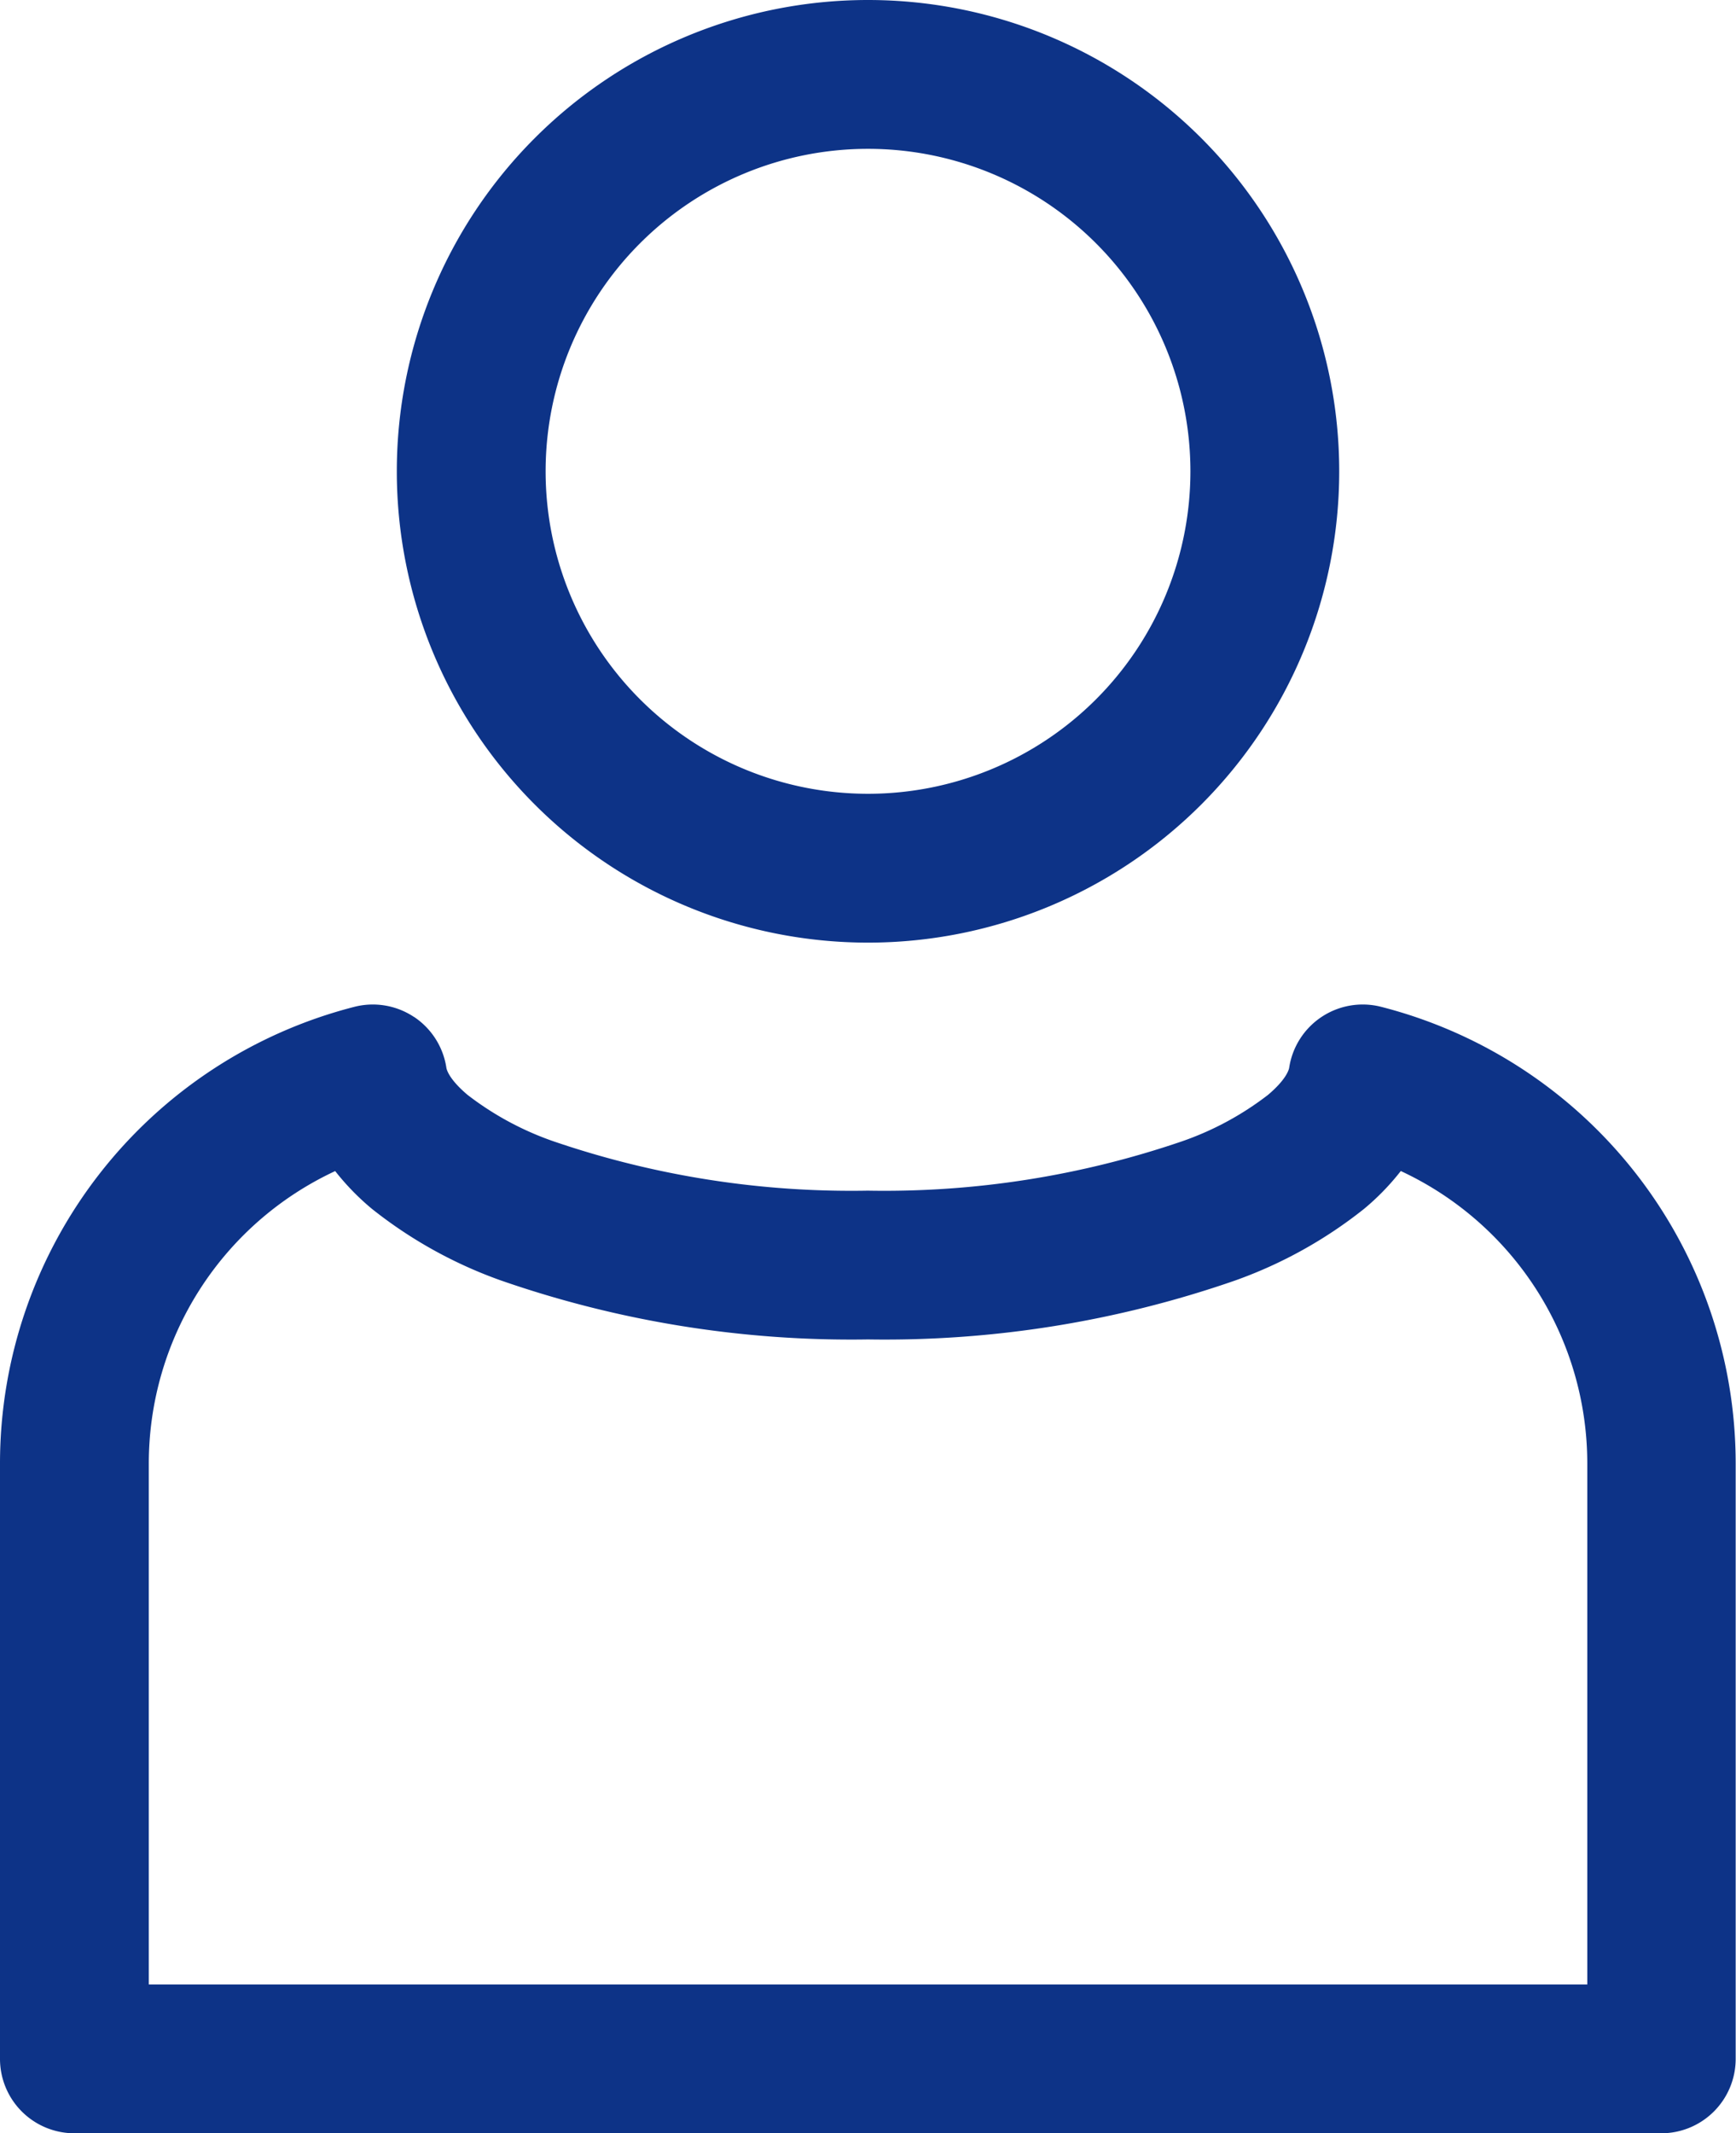
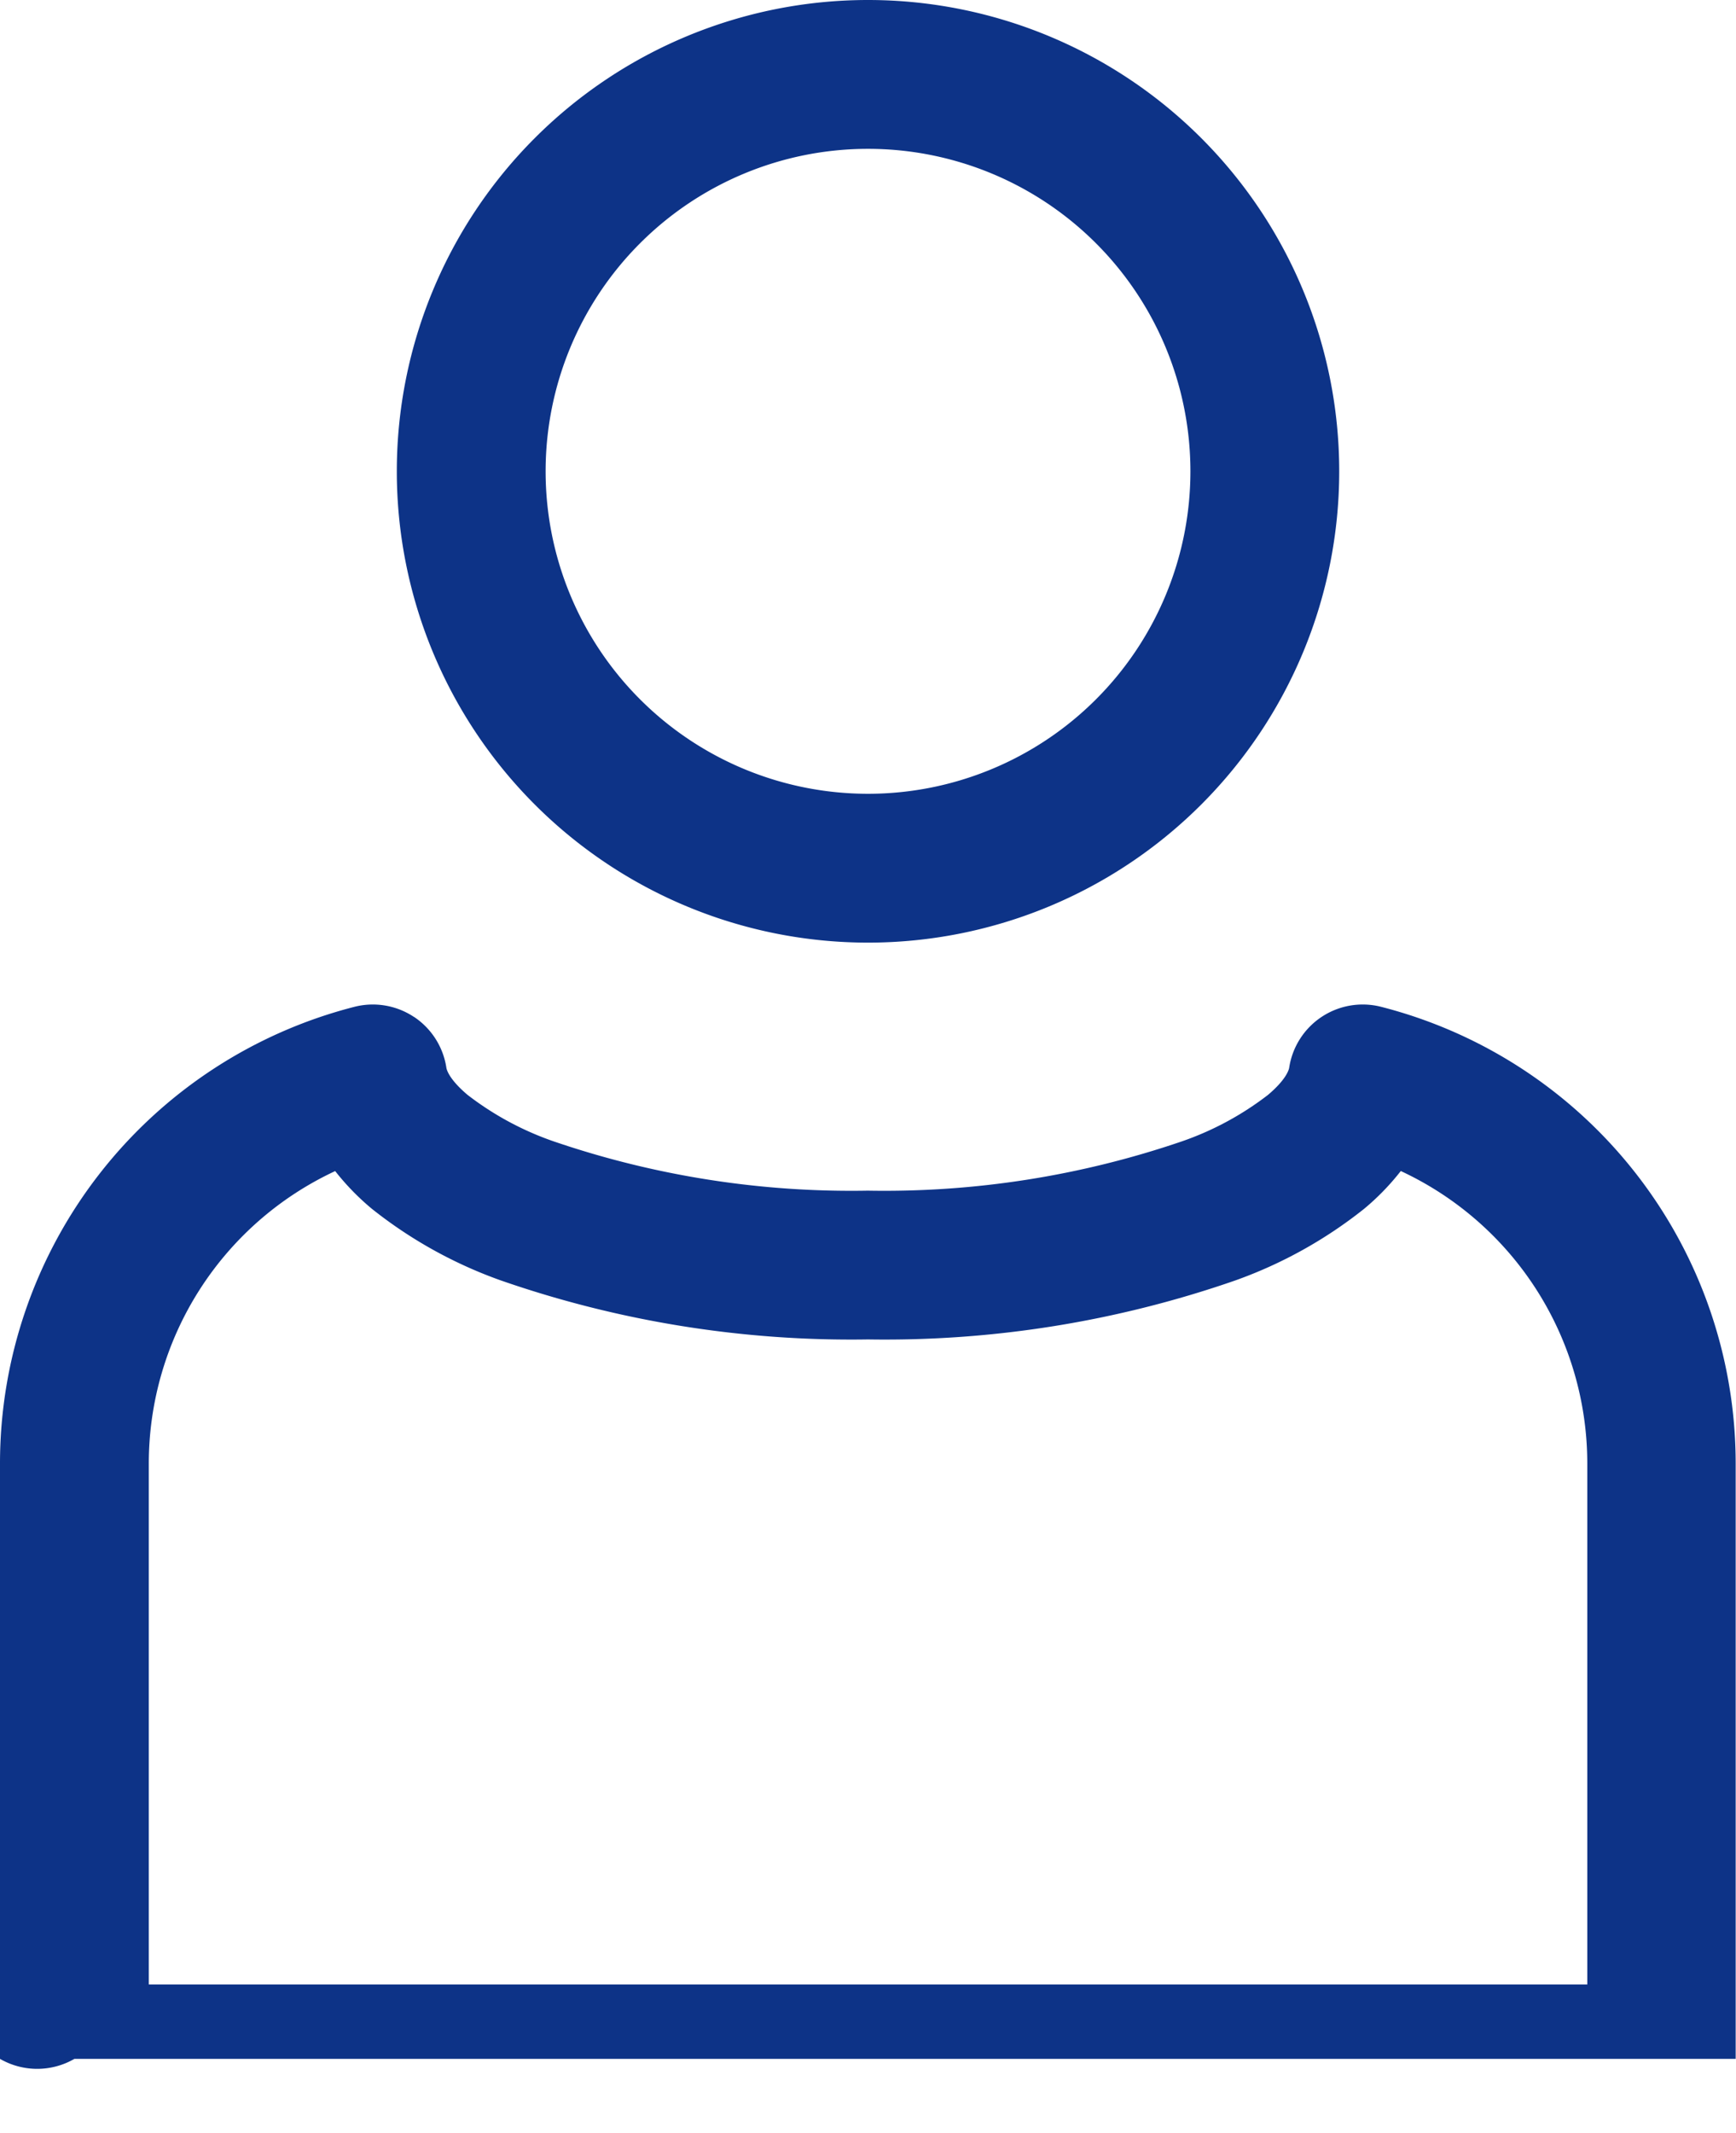
<svg xmlns="http://www.w3.org/2000/svg" width="58.531" height="71.91" viewBox="0 0 58.531 71.91">
  <g transform="translate(-3.25 -1.25)">
-     <path d="M32.516,6.267a10.87,10.87,0,1,0,10.87,10.87,10.87,10.87,0,0,0-10.87-10.87ZM16.629,17.137A15.887,15.887,0,1,1,32.516,33.024,15.887,15.887,0,0,1,16.629,17.137Zm.582,18.392A2.508,2.508,0,0,1,18.3,37.242c.01.067.094.391.716.916a10.214,10.214,0,0,0,2.9,1.565,31.026,31.026,0,0,0,10.592,1.662,31.012,31.012,0,0,0,10.592-1.662,10.214,10.214,0,0,0,2.9-1.565c.622-.525.706-.853.716-.916a2.508,2.508,0,0,1,3.1-2.054,15.894,15.894,0,0,1,11.954,15.4V70.651a2.508,2.508,0,0,1-2.508,2.508H5.758A2.508,2.508,0,0,1,3.25,70.651V50.583A15.892,15.892,0,0,1,15.2,35.188a2.508,2.508,0,0,1,2.007.341Zm-2.656,5.194a10.873,10.873,0,0,0-6.288,9.86V68.143h48.5V50.583a10.876,10.876,0,0,0-6.288-9.86A8.277,8.277,0,0,1,49.239,42a15.106,15.106,0,0,1-4.358,2.418A35.992,35.992,0,0,1,32.516,46.4,35.978,35.978,0,0,1,20.15,44.416,15.106,15.106,0,0,1,15.792,42a8.4,8.4,0,0,1-1.238-1.271Z" transform="translate(0 0)" fill="#0d3387" fill-rule="evenodd" />
+     <path d="M32.516,6.267a10.87,10.87,0,1,0,10.87,10.87,10.87,10.87,0,0,0-10.87-10.87ZM16.629,17.137A15.887,15.887,0,1,1,32.516,33.024,15.887,15.887,0,0,1,16.629,17.137Zm.582,18.392A2.508,2.508,0,0,1,18.3,37.242c.01.067.094.391.716.916a10.214,10.214,0,0,0,2.9,1.565,31.026,31.026,0,0,0,10.592,1.662,31.012,31.012,0,0,0,10.592-1.662,10.214,10.214,0,0,0,2.9-1.565c.622-.525.706-.853.716-.916a2.508,2.508,0,0,1,3.1-2.054,15.894,15.894,0,0,1,11.954,15.4V70.651H5.758A2.508,2.508,0,0,1,3.25,70.651V50.583A15.892,15.892,0,0,1,15.2,35.188a2.508,2.508,0,0,1,2.007.341Zm-2.656,5.194a10.873,10.873,0,0,0-6.288,9.86V68.143h48.5V50.583a10.876,10.876,0,0,0-6.288-9.86A8.277,8.277,0,0,1,49.239,42a15.106,15.106,0,0,1-4.358,2.418A35.992,35.992,0,0,1,32.516,46.4,35.978,35.978,0,0,1,20.15,44.416,15.106,15.106,0,0,1,15.792,42a8.4,8.4,0,0,1-1.238-1.271Z" transform="translate(0 0)" fill="#0d3387" fill-rule="evenodd" />
  </g>
</svg>